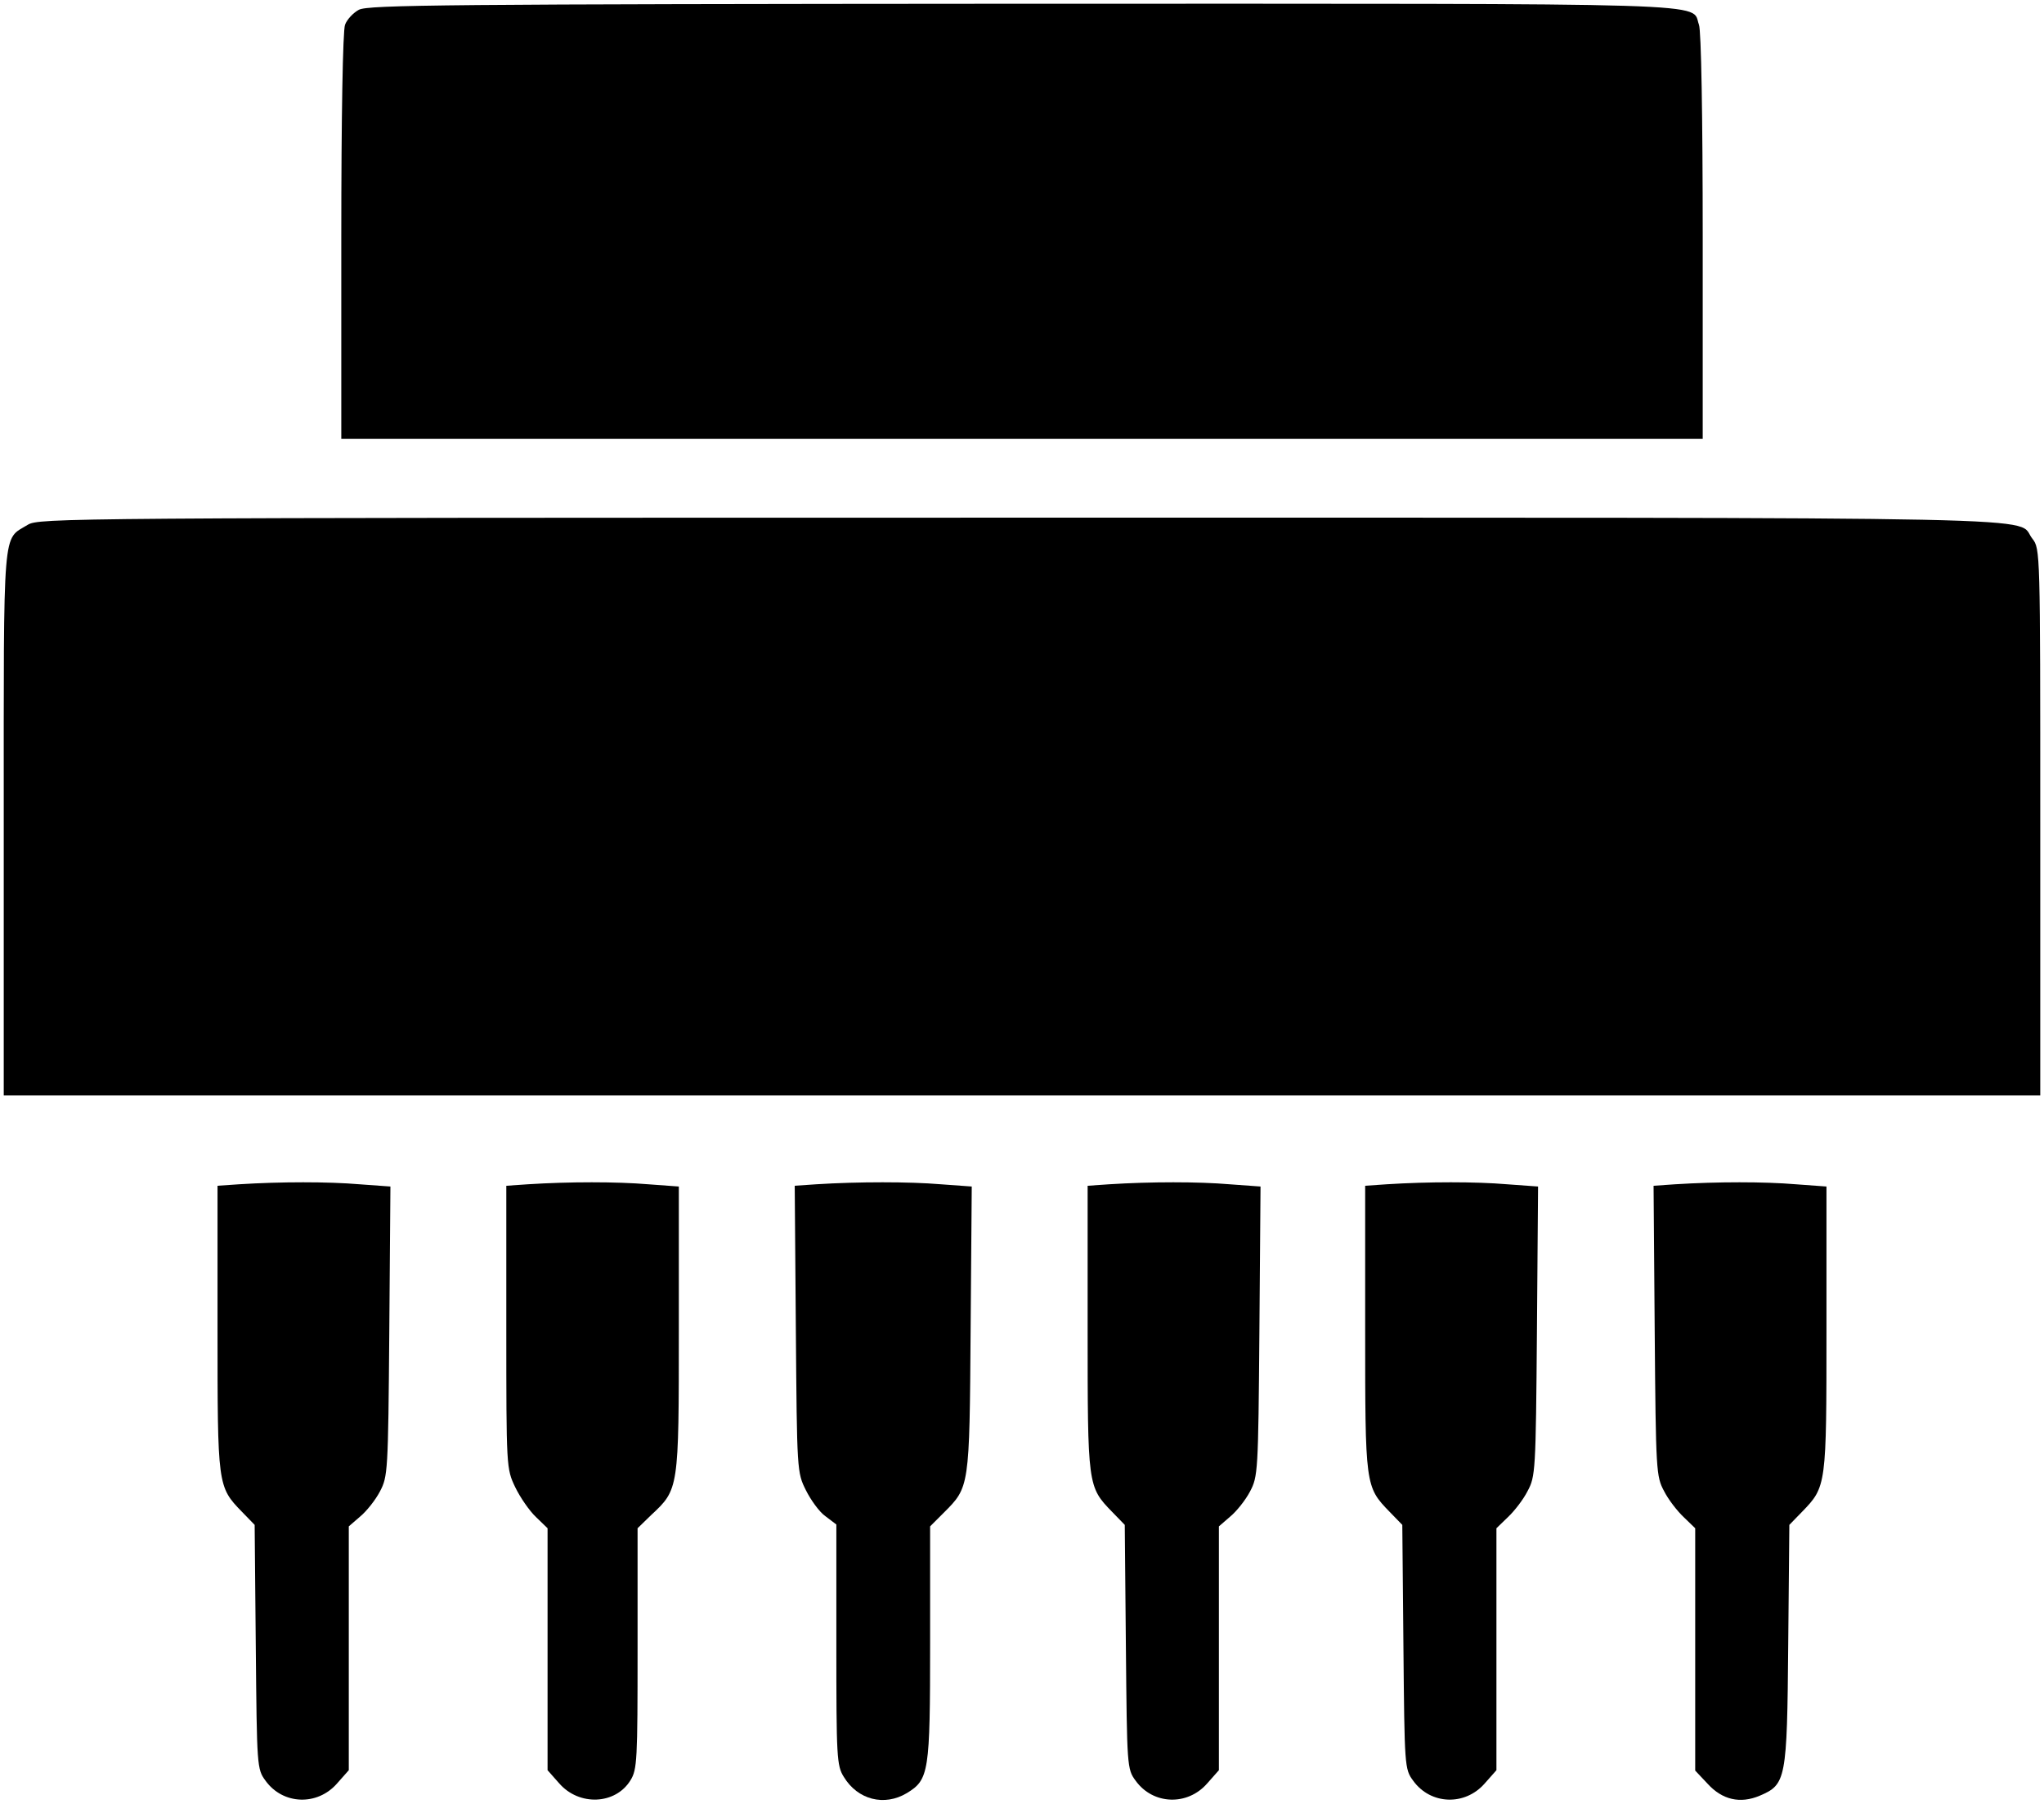
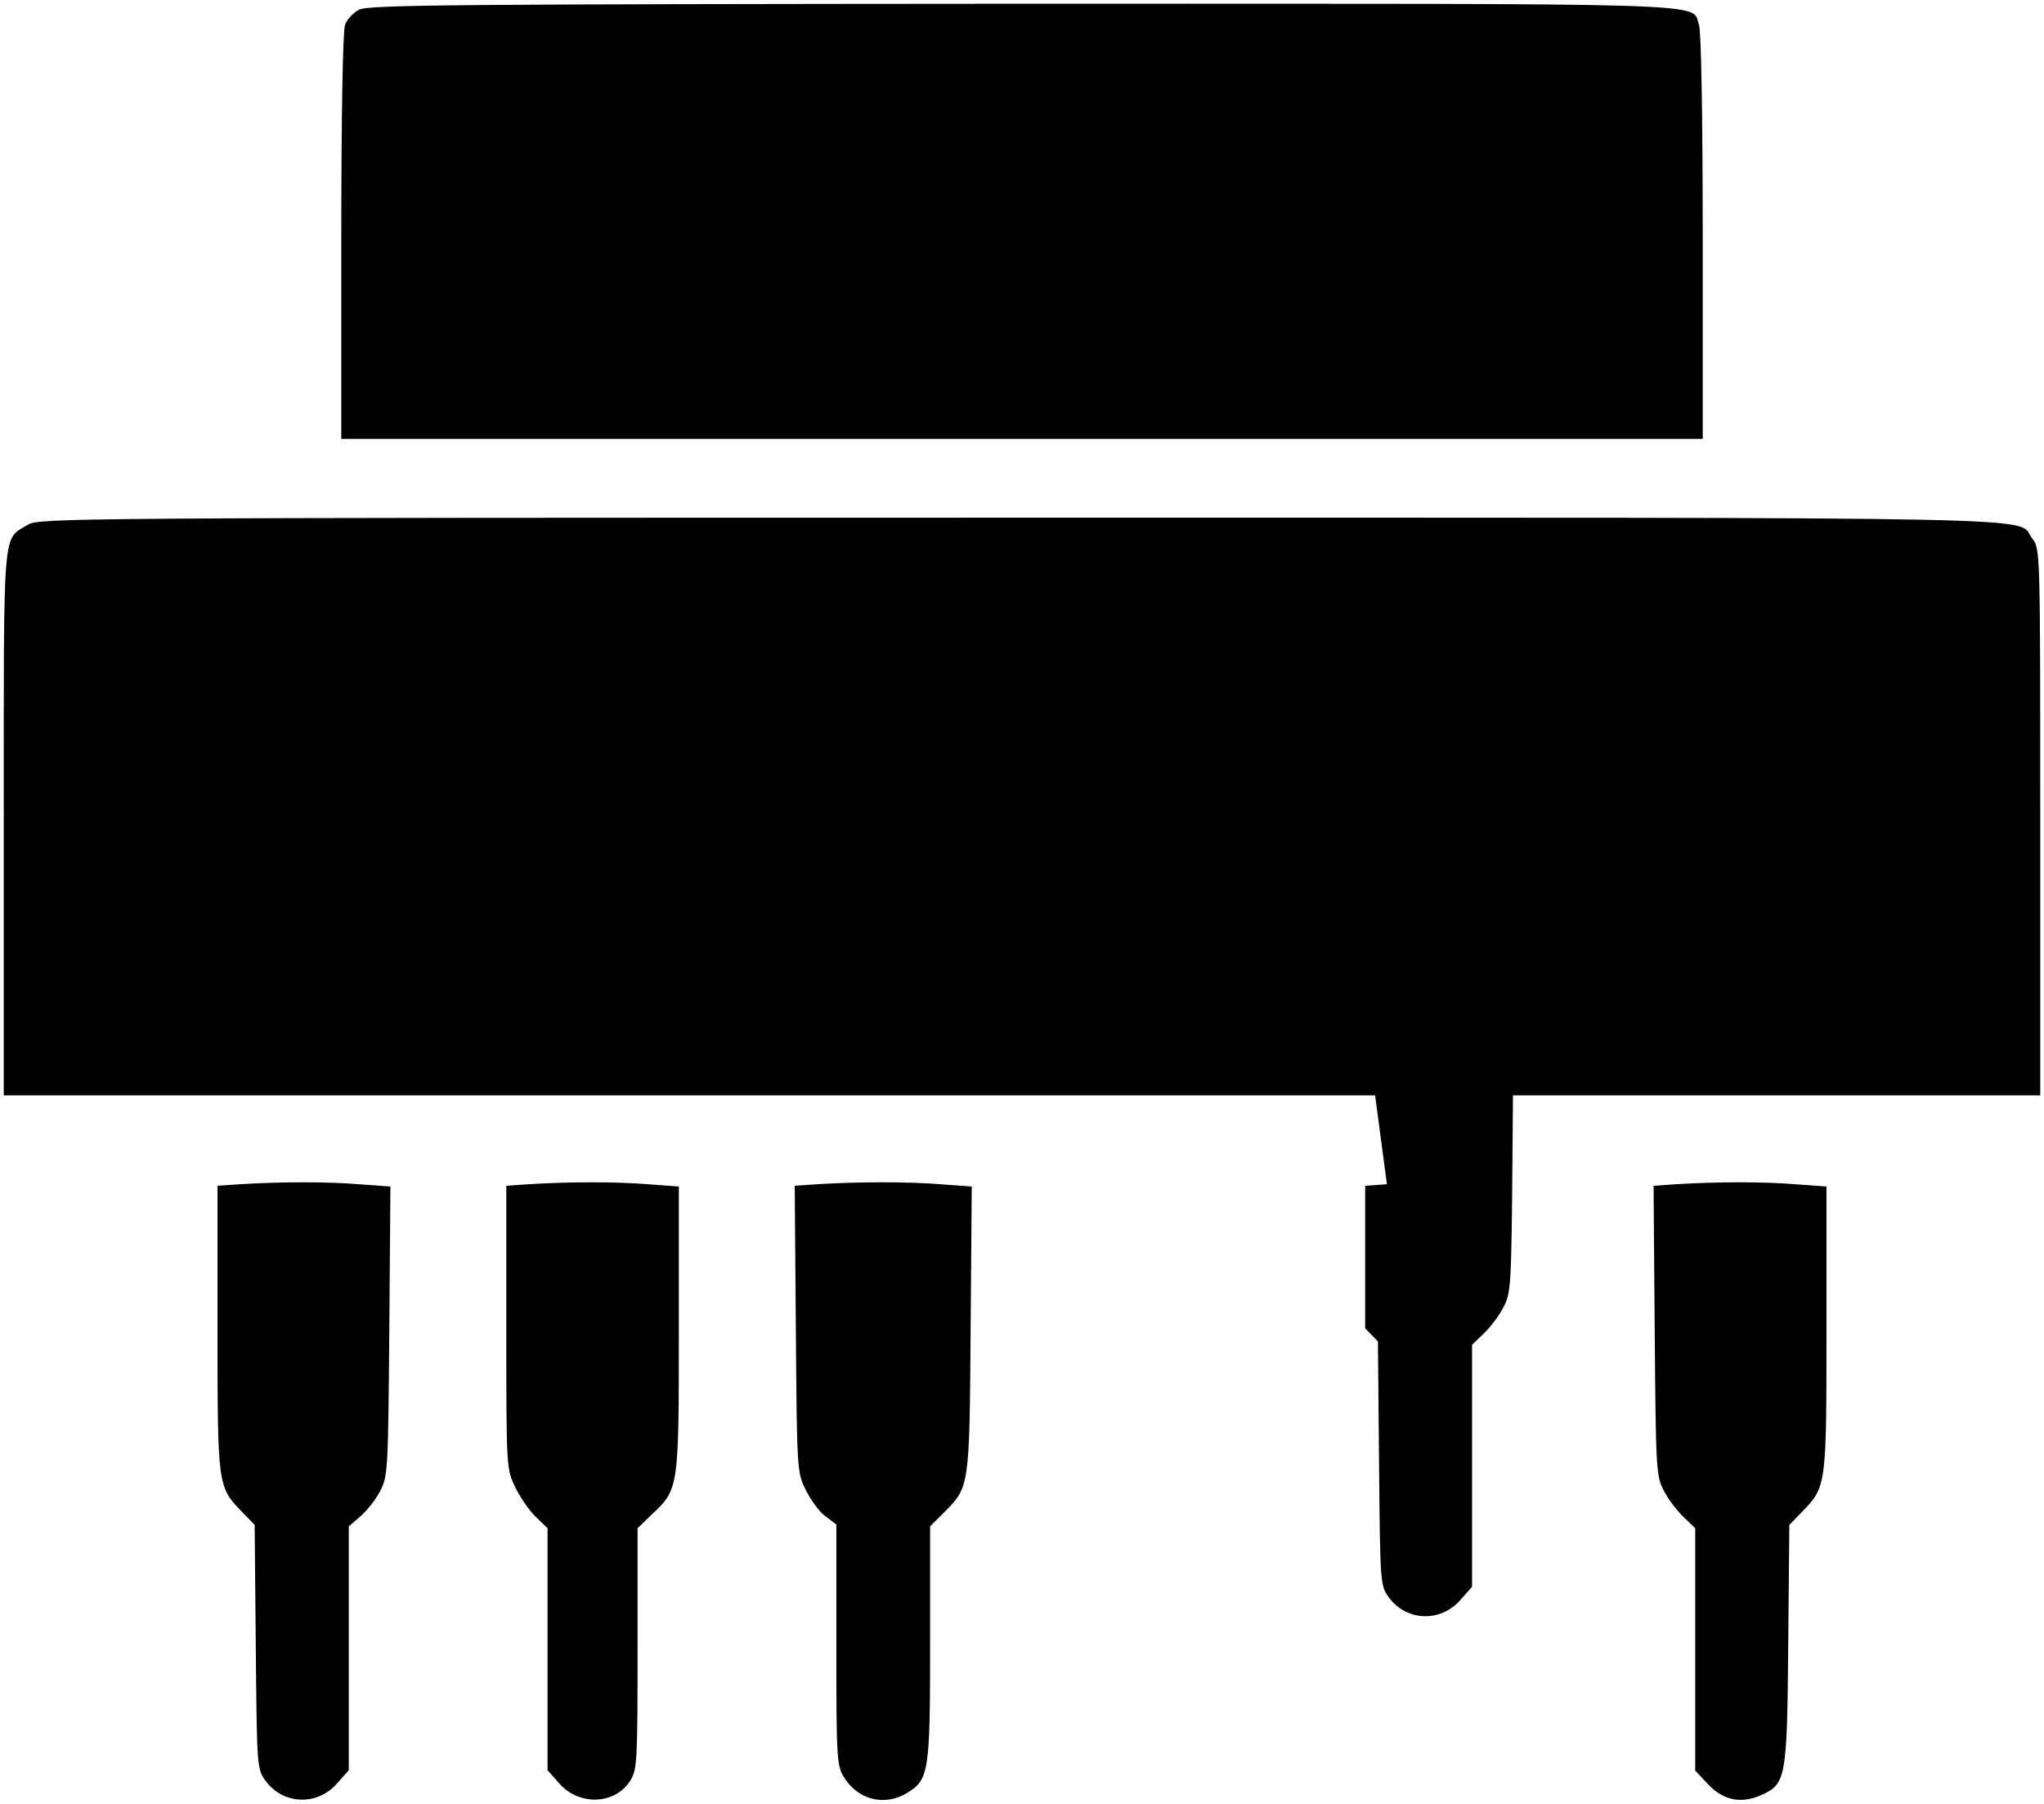
<svg xmlns="http://www.w3.org/2000/svg" version="1.0" width="545pt" height="481pt" viewBox="0 0 545 481" preserveAspectRatio="xMidYMid meet">
  <g transform="translate(0,481) scale(0.1,-0.1)" fill="#000000" stroke="none">
    <path d="M957 4784 c-15 -8 -32 -26 -37 -40 -6 -15 -10 -247 -10 -565 l0 -539 1815 0 1815 0 0 539 c0 320 -4 550 -10 565 -22 60 94 56 -1807 56 -1534 -1 -1741 -3 -1766 -16z" />
    <path d="M74 3411 c-68 -42 -64 11 -64 -793 l0 -728 2715 0 2715 0 0 729 c0 723 0 728 -21 755 -48 60 164 56 -2696 56 -2560 0 -2619 -1 -2649 -19z" />
    <path d="M638 1653 l-58 -4 0 -380 c0 -420 0 -422 65 -489 l34 -35 3 -325 c3 -319 3 -326 26 -357 46 -64 138 -68 191 -7 l31 35 0 325 0 325 30 26 c17 14 41 44 53 67 21 40 22 51 25 427 l3 386 -83 6 c-82 7 -210 7 -320 0z" />
    <path d="M1408 1653 l-58 -4 0 -377 c0 -375 0 -377 24 -427 13 -27 38 -63 55 -79 l31 -30 0 -323 0 -322 31 -35 c53 -61 150 -57 190 8 18 29 19 53 19 352 l0 320 36 35 c74 69 74 68 74 495 l0 381 -82 6 c-83 7 -211 7 -320 0z" />
    <path d="M2177 1653 l-58 -4 3 -382 c3 -379 3 -382 27 -430 13 -26 36 -58 52 -69 l29 -22 0 -320 c0 -301 1 -323 20 -353 37 -61 108 -79 168 -43 59 36 62 55 62 400 l0 311 36 36 c69 69 69 66 72 489 l3 381 -83 6 c-83 7 -220 7 -331 0z" />
-     <path d="M2958 1653 l-58 -4 0 -380 c0 -420 0 -422 65 -489 l34 -35 3 -325 c3 -319 3 -326 26 -357 46 -64 138 -68 191 -7 l31 35 0 325 0 325 30 26 c17 14 41 44 53 67 21 40 22 51 25 427 l3 386 -83 6 c-82 7 -210 7 -320 0z" />
-     <path d="M3698 1653 l-58 -4 0 -380 c0 -420 0 -422 65 -489 l34 -35 3 -325 c3 -319 3 -326 26 -357 46 -64 138 -68 191 -7 l31 35 0 322 0 323 31 30 c17 16 41 47 52 69 21 39 22 52 25 426 l3 386 -83 6 c-82 7 -210 7 -320 0z" />
+     <path d="M3698 1653 l-58 -4 0 -380 l34 -35 3 -325 c3 -319 3 -326 26 -357 46 -64 138 -68 191 -7 l31 35 0 322 0 323 31 30 c17 16 41 47 52 69 21 39 22 52 25 426 l3 386 -83 6 c-82 7 -210 7 -320 0z" />
    <path d="M4467 1653 l-58 -4 3 -387 c3 -375 4 -388 25 -427 11 -22 35 -53 52 -69 l31 -30 0 -323 0 -323 33 -35 c39 -43 87 -54 139 -32 70 30 73 41 76 402 l3 320 34 35 c65 67 65 69 65 488 l0 379 -82 6 c-83 7 -210 7 -321 0z" />
  </g>
</svg>